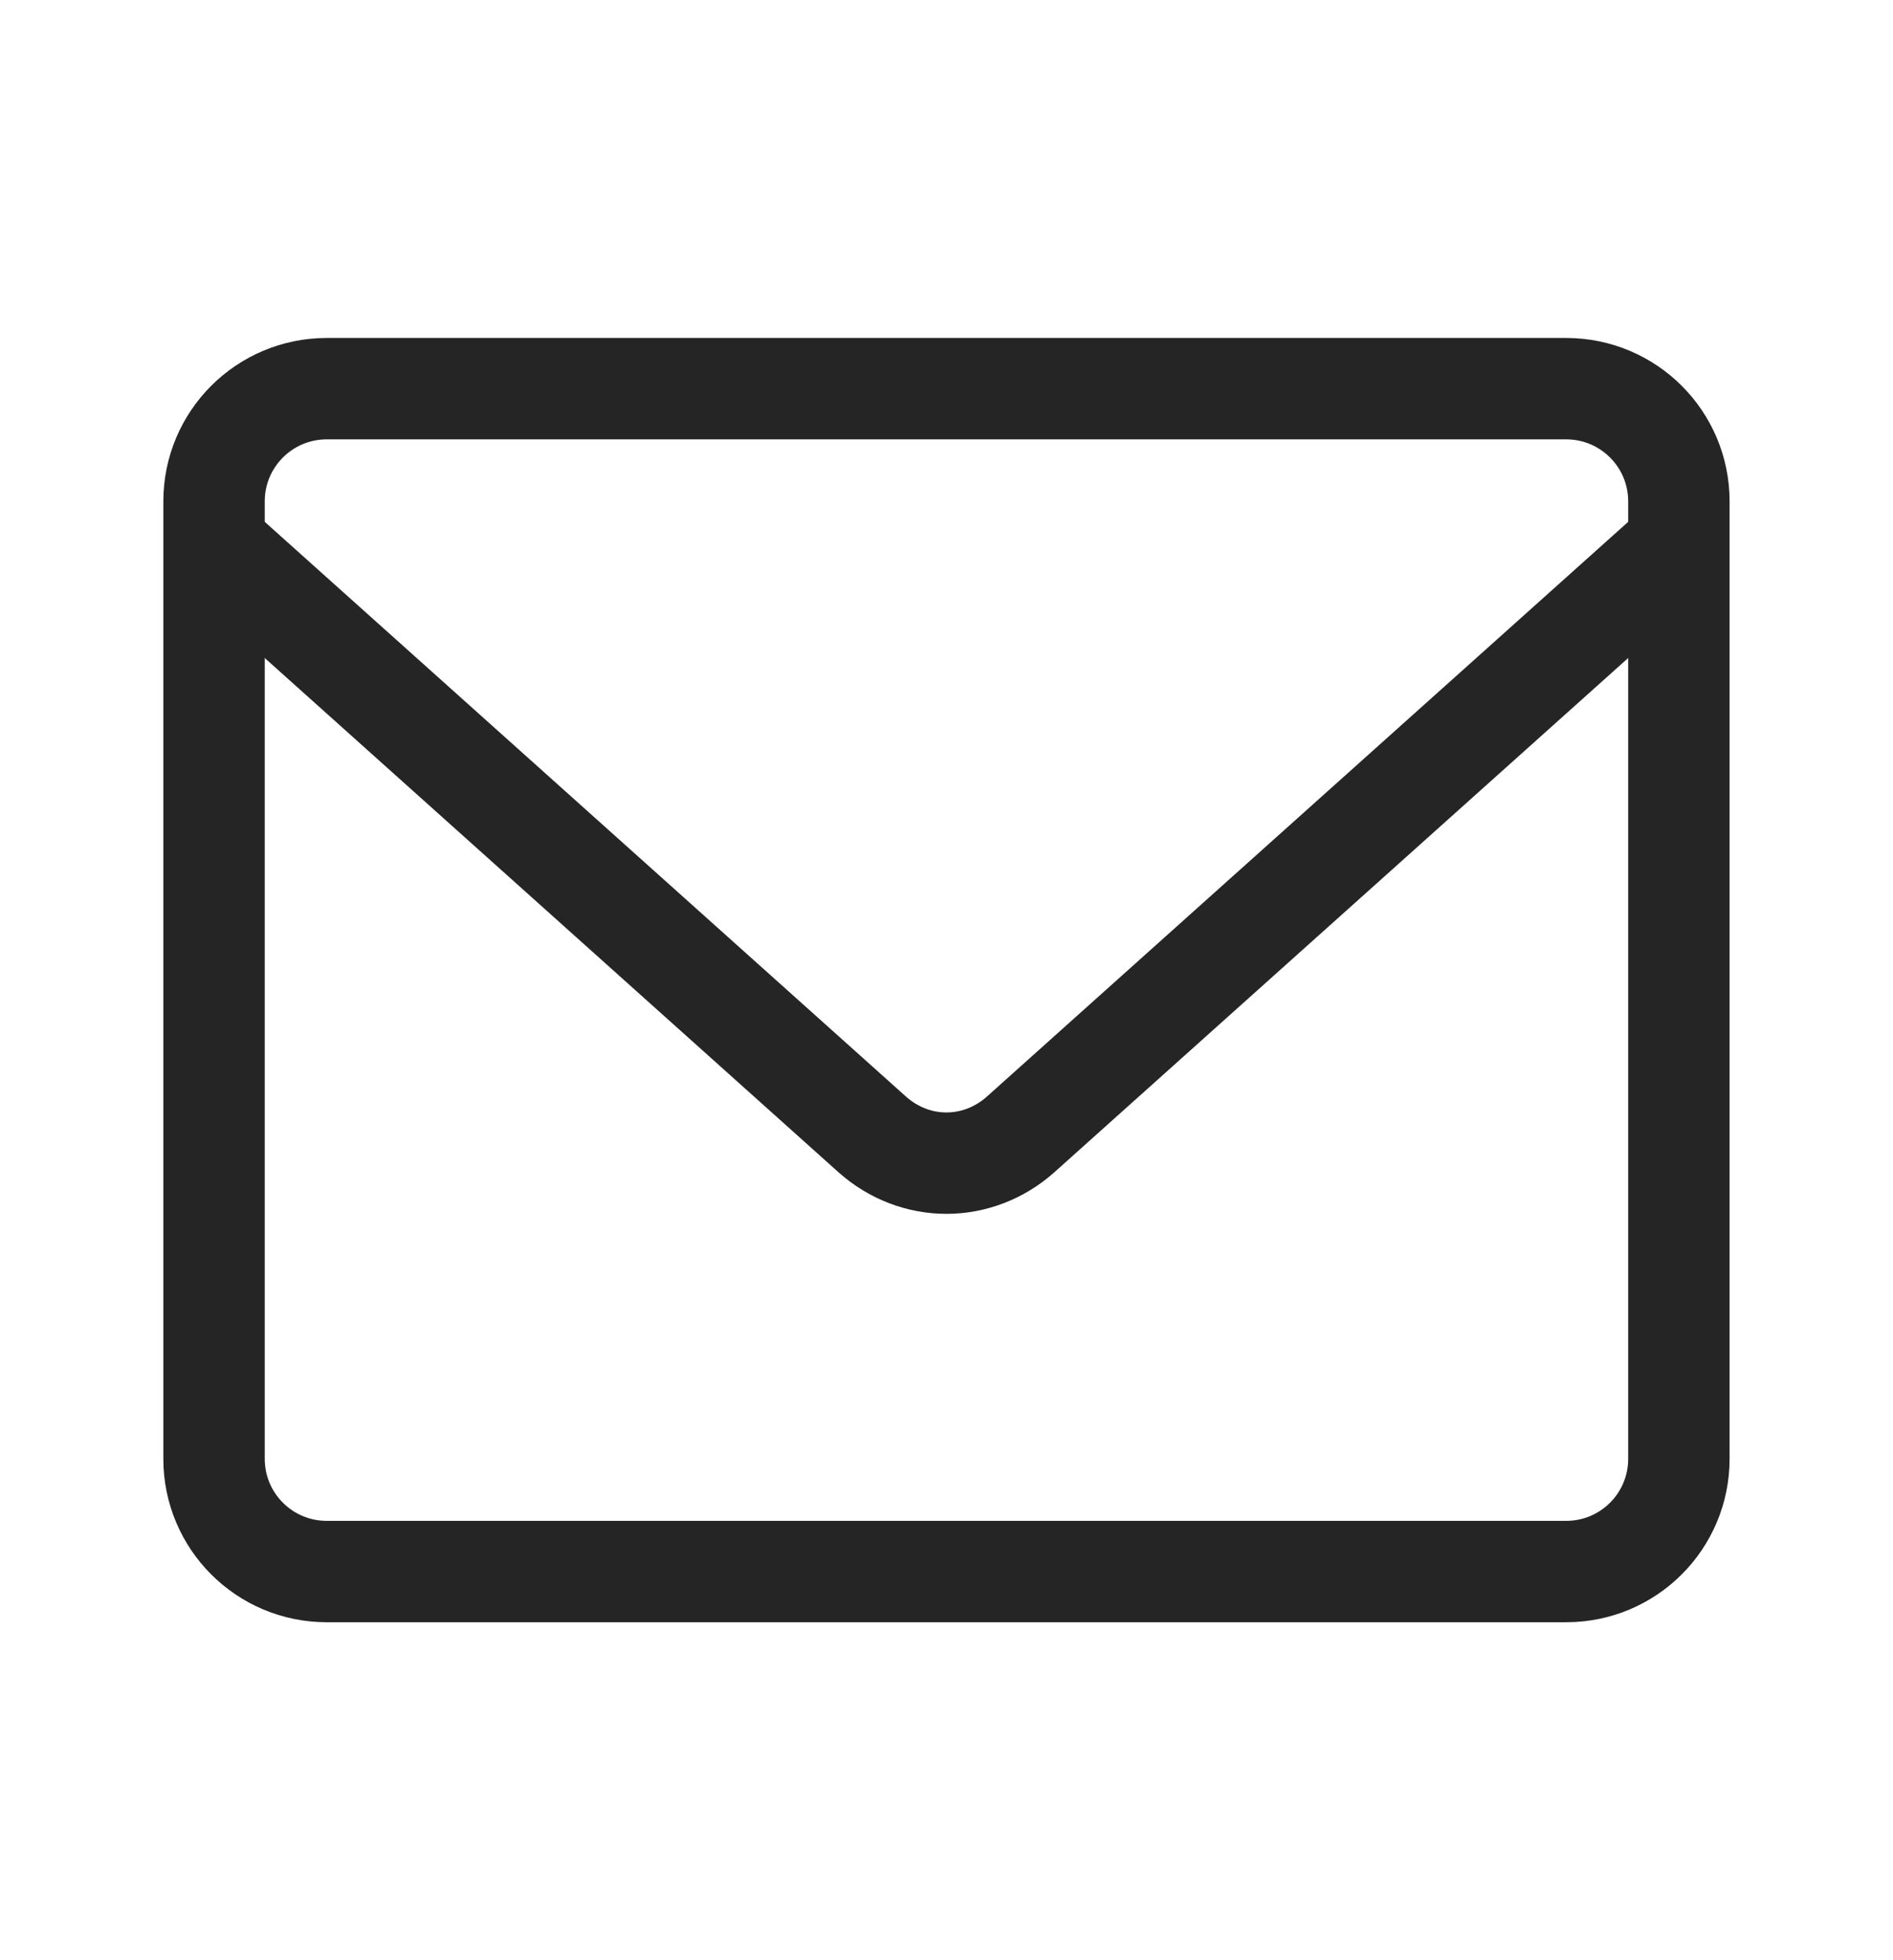
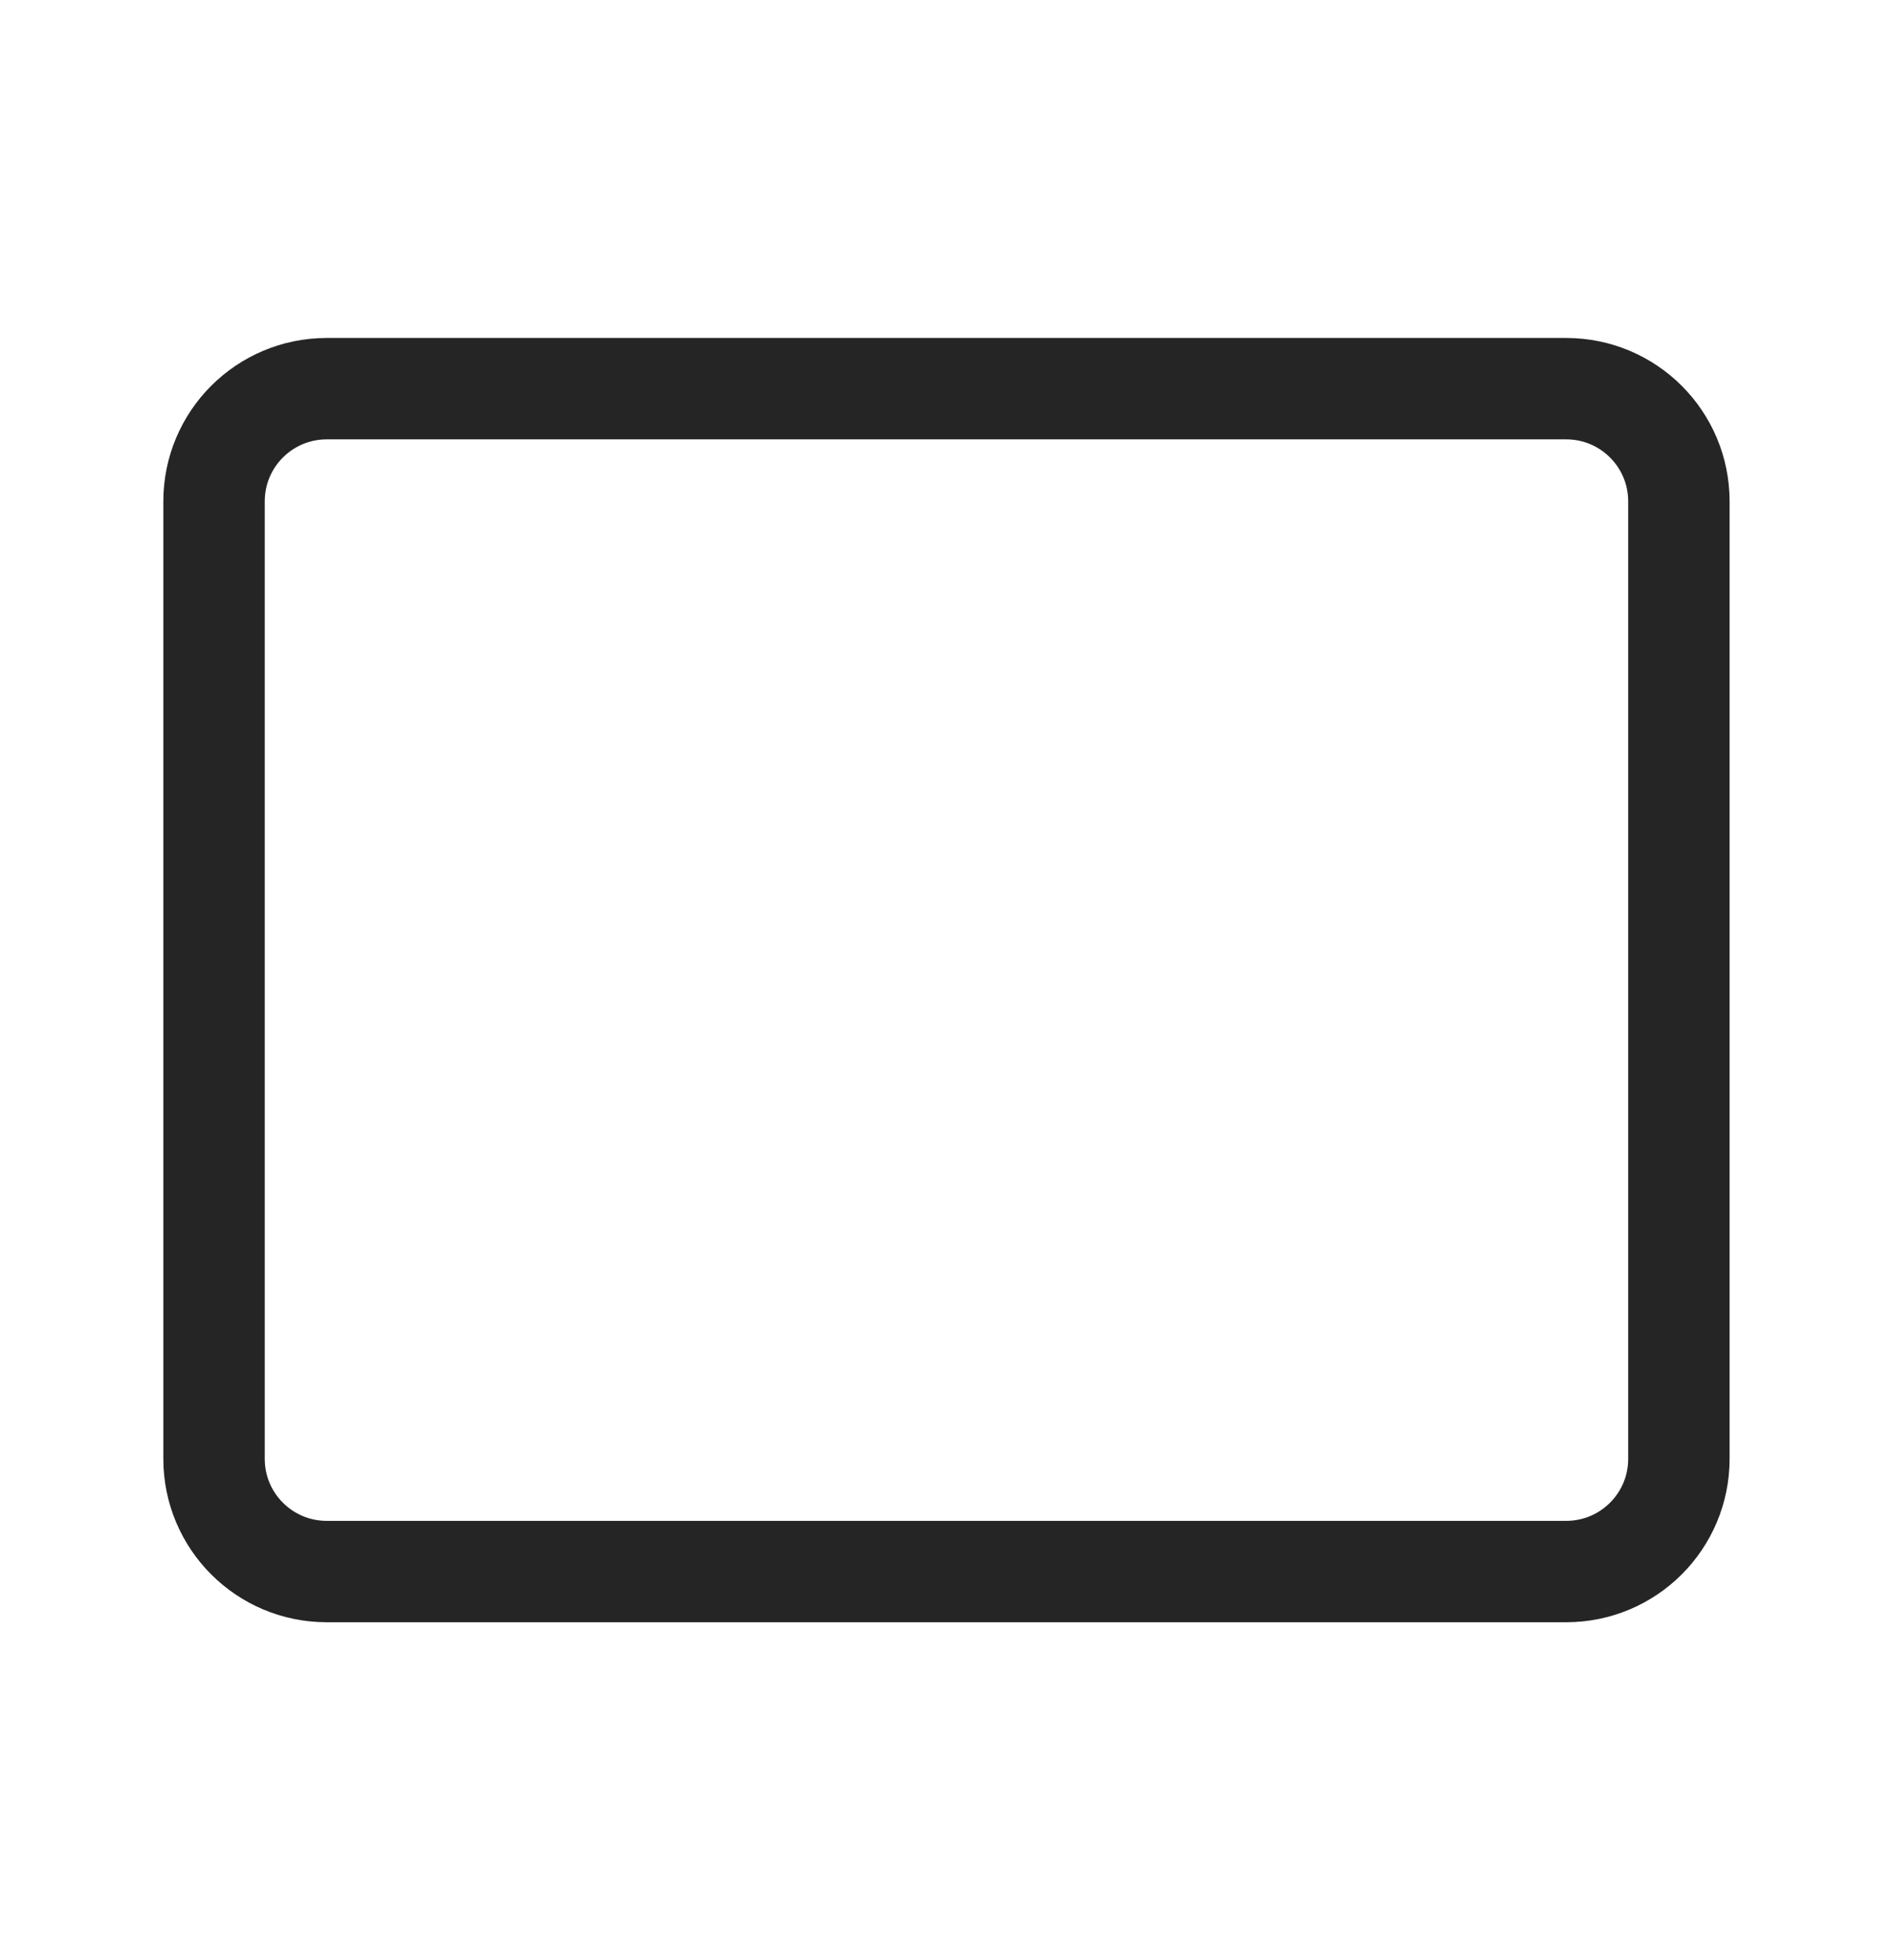
<svg xmlns="http://www.w3.org/2000/svg" width="28" height="29" viewBox="0 0 28 29" fill="none">
  <g id="mail-send-envelope--envelope-email-message-unopened-sealed-close">
    <path id="Vector" d="M23.166 5.75H4.833C3.912 5.75 3.166 6.496 3.166 7.417V21.583C3.166 22.504 3.912 23.25 4.833 23.25H23.166C24.087 23.25 24.833 22.504 24.833 21.583V7.417C24.833 6.496 24.087 5.75 23.166 5.75Z" stroke="#252525" stroke-width="1.5" stroke-linecap="round" stroke-linejoin="round" />
-     <path id="Vector_2" d="M3.305 8.18L12.906 16.787C13.213 17.059 13.6 17.208 13.999 17.208C14.398 17.208 14.785 17.059 15.092 16.787L24.694 8.18" stroke="#252525" stroke-width="1.5" stroke-linecap="round" stroke-linejoin="round" />
  </g>
</svg>